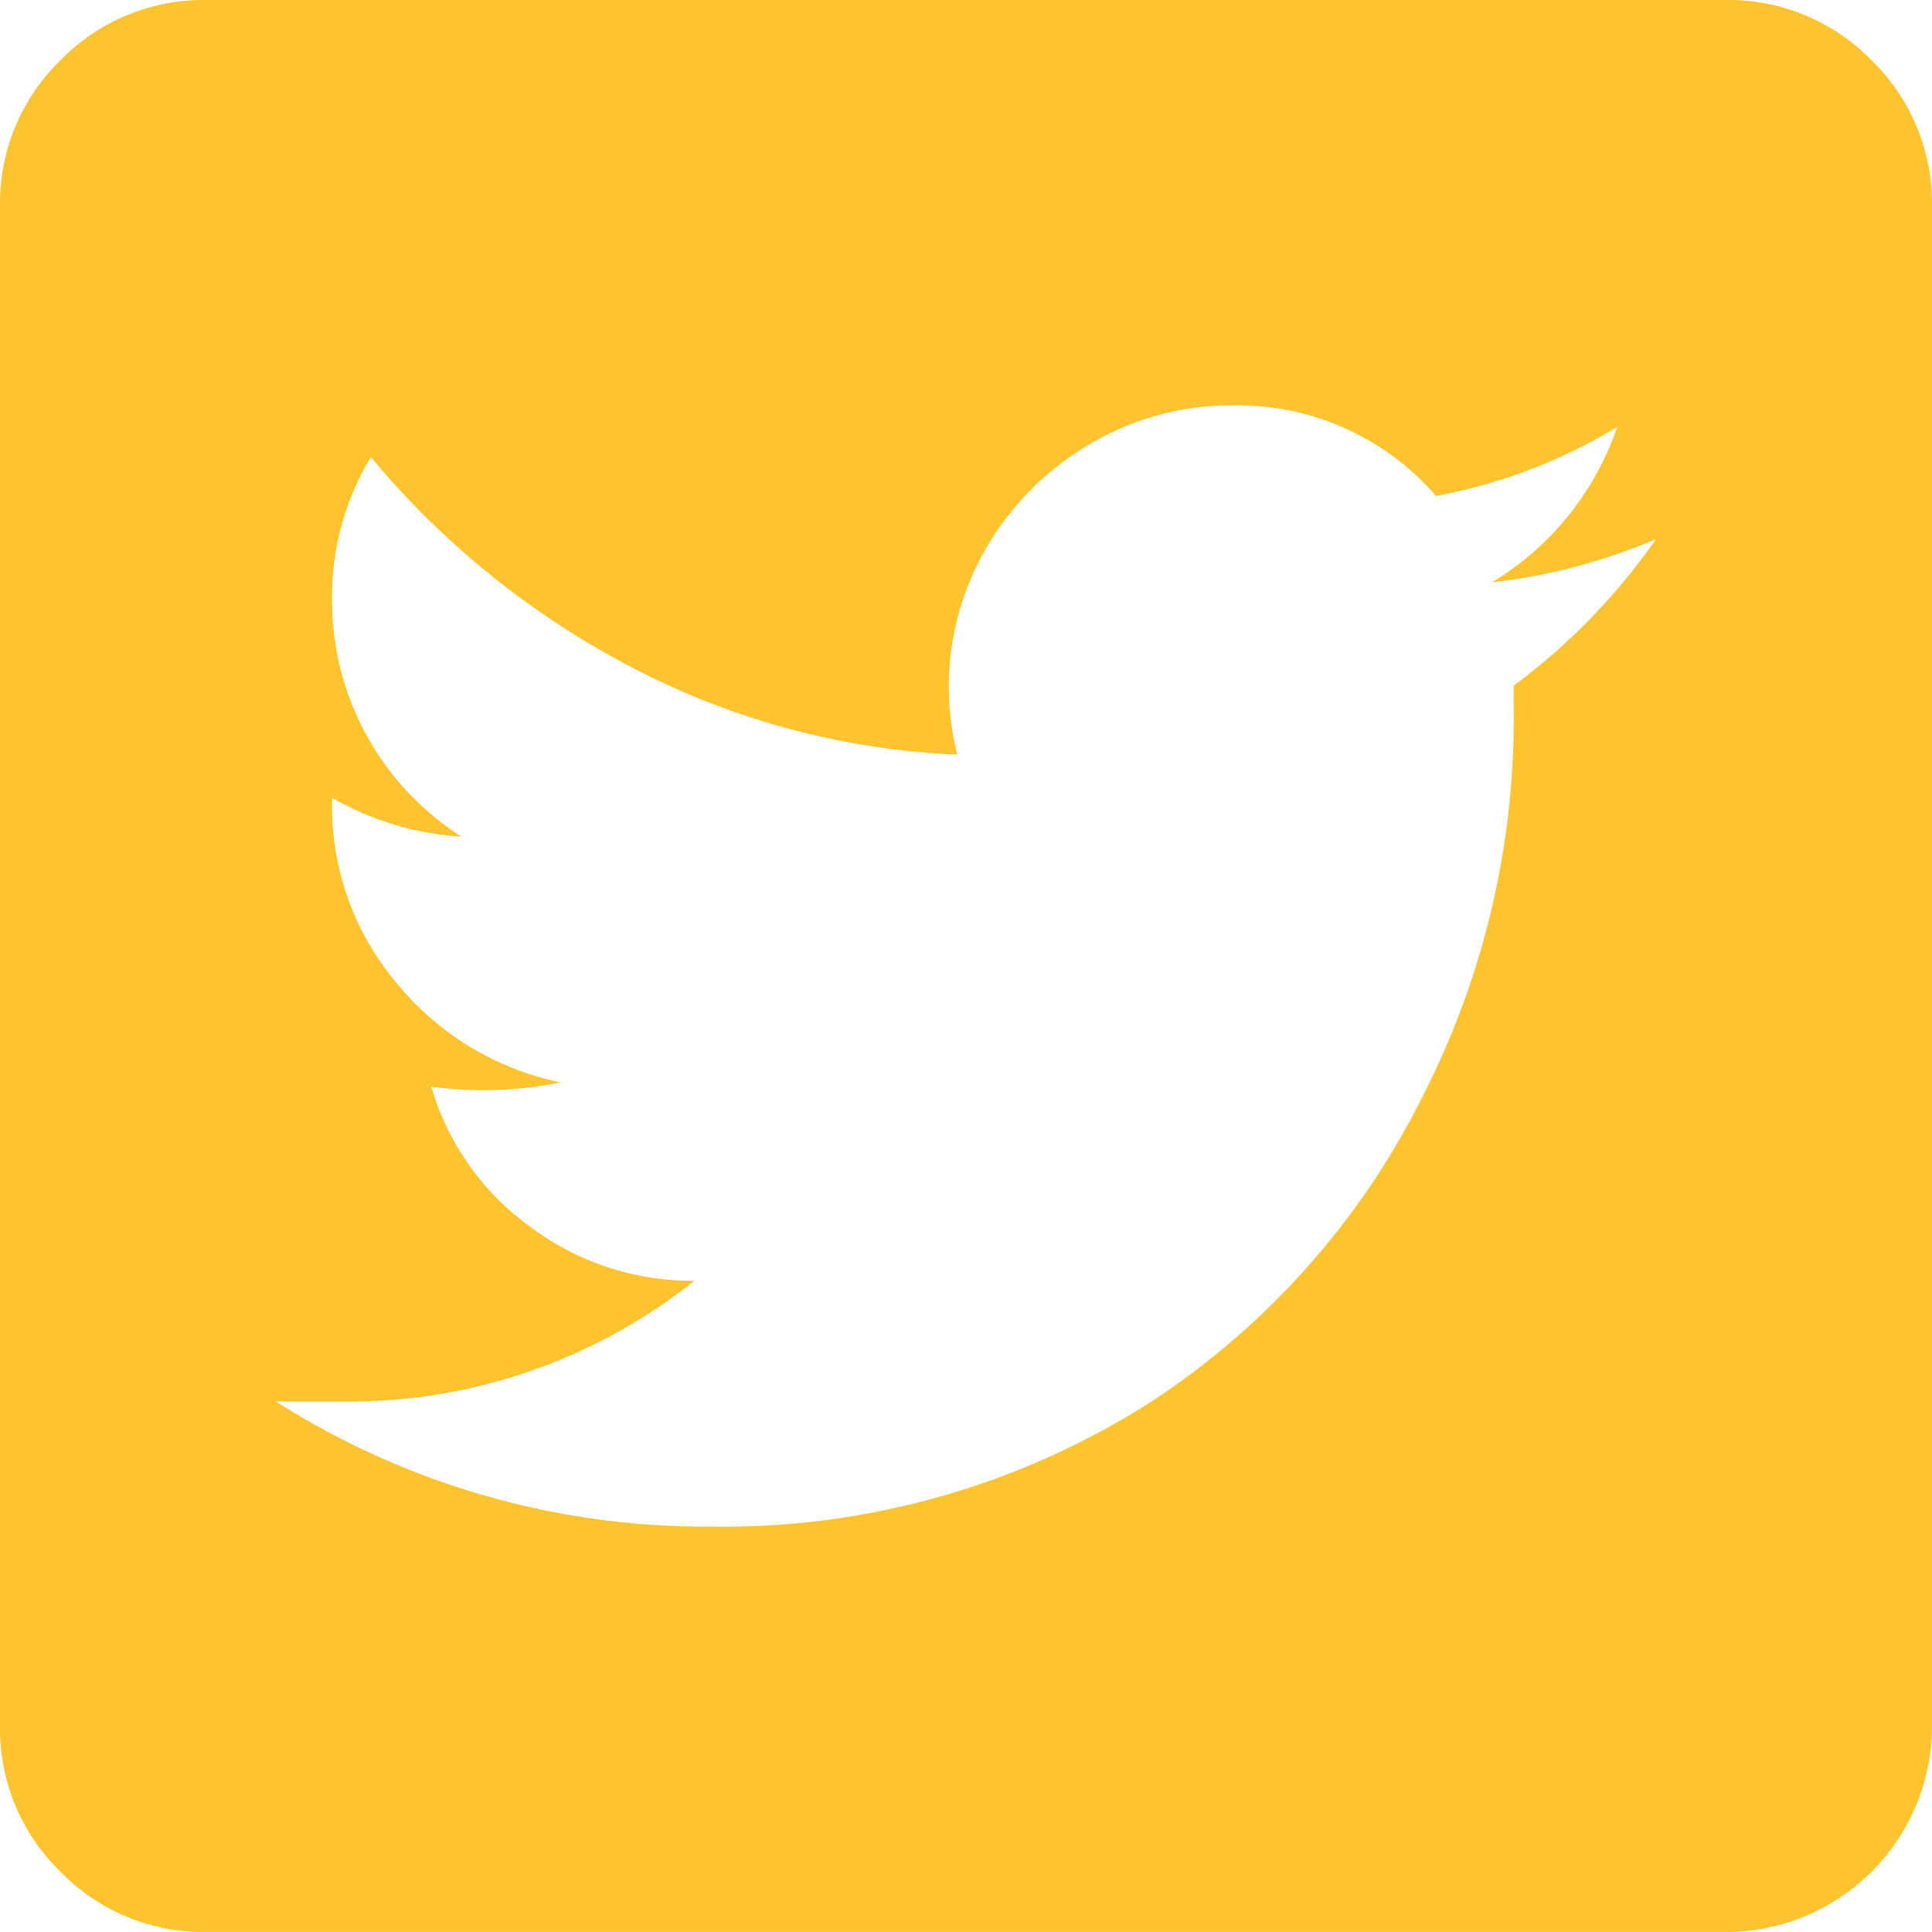
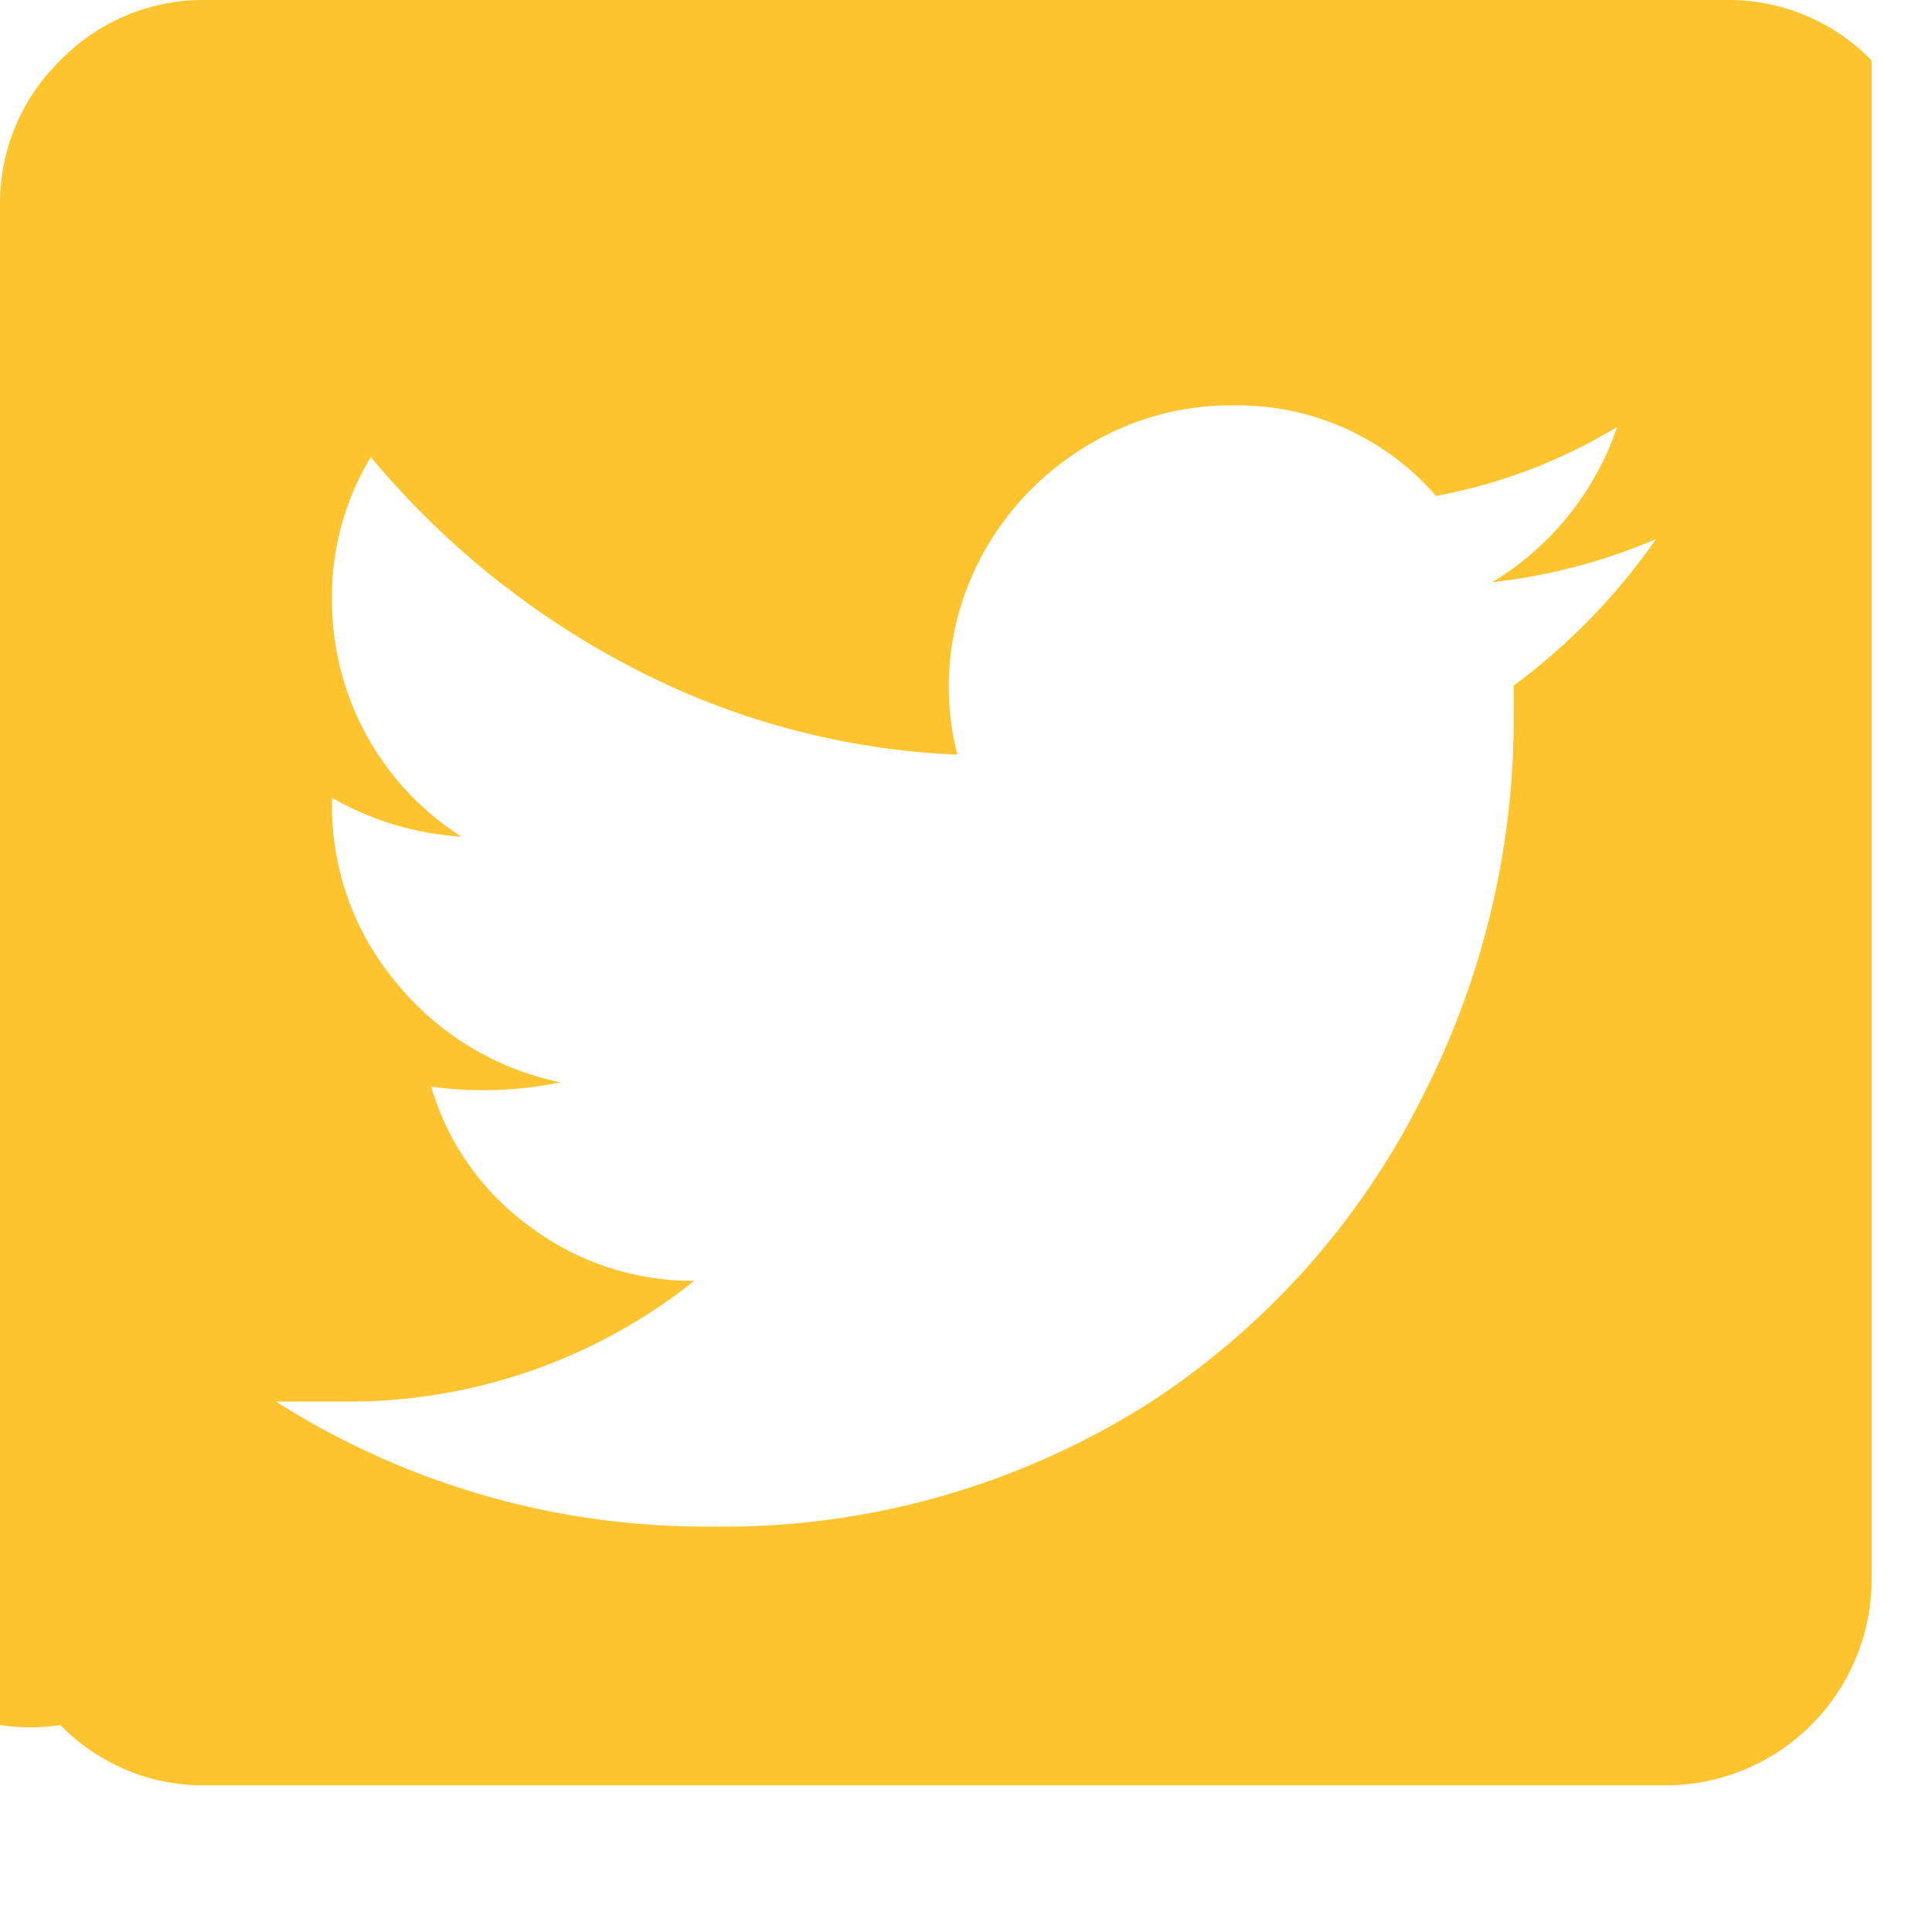
<svg xmlns="http://www.w3.org/2000/svg" width="35.875" height="35.874" viewBox="0 0 35.875 35.874">
  <defs>
    <style>.a{isolation:isolate;}.b{fill:#fdc42f;}</style>
  </defs>
  <title>Artboard 1</title>
  <g class="a">
-     <path class="b" d="M32.031,0a3.71,3.71,0,0,1,2.723,1.121A3.708,3.708,0,0,1,35.875,3.844v28.187a3.828,3.828,0,0,1-3.844,3.844H3.844a3.703,3.703,0,0,1-2.723-1.121A3.701,3.701,0,0,1,0,32.031V3.844A3.704,3.704,0,0,1,1.121,1.121,3.707,3.707,0,0,1,3.844,0ZM28.107,12.732A11.676,11.676,0,0,0,30.75,10.01a10.717,10.717,0,0,1-3.043.801,5.388,5.388,0,0,0,2.322-2.883A9.976,9.976,0,0,1,26.666,9.209a4.875,4.875,0,0,0-3.764-1.682,5.158,5.158,0,0,0-2.923.881,5.308,5.308,0,0,0-1.962,2.362,5.112,5.112,0,0,0-.24,3.243,14.352,14.352,0,0,1-6.086-1.642A15.78,15.78,0,0,1,6.887,8.488a4.968,4.968,0,0,0-.721,2.603,5.198,5.198,0,0,0,2.402,4.444,5.475,5.475,0,0,1-2.402-.721v.08a5.094,5.094,0,0,0,1.201,3.363,5.321,5.321,0,0,0,3.043,1.841,7.152,7.152,0,0,1-2.402.08A4.9,4.9,0,0,0,9.85,22.783a5.02,5.02,0,0,0,3.043,1,10.288,10.288,0,0,1-6.486,2.242H5.125a14.859,14.859,0,0,0,8.088,2.322,14.745,14.745,0,0,0,8.168-2.322,14.495,14.495,0,0,0,5.045-5.686,15.393,15.393,0,0,0,1.682-6.966Z" />
+     <path class="b" d="M32.031,0a3.71,3.71,0,0,1,2.723,1.121v28.187a3.828,3.828,0,0,1-3.844,3.844H3.844a3.703,3.703,0,0,1-2.723-1.121A3.701,3.701,0,0,1,0,32.031V3.844A3.704,3.704,0,0,1,1.121,1.121,3.707,3.707,0,0,1,3.844,0ZM28.107,12.732A11.676,11.676,0,0,0,30.75,10.01a10.717,10.717,0,0,1-3.043.801,5.388,5.388,0,0,0,2.322-2.883A9.976,9.976,0,0,1,26.666,9.209a4.875,4.875,0,0,0-3.764-1.682,5.158,5.158,0,0,0-2.923.881,5.308,5.308,0,0,0-1.962,2.362,5.112,5.112,0,0,0-.24,3.243,14.352,14.352,0,0,1-6.086-1.642A15.78,15.78,0,0,1,6.887,8.488a4.968,4.968,0,0,0-.721,2.603,5.198,5.198,0,0,0,2.402,4.444,5.475,5.475,0,0,1-2.402-.721v.08a5.094,5.094,0,0,0,1.201,3.363,5.321,5.321,0,0,0,3.043,1.841,7.152,7.152,0,0,1-2.402.08A4.9,4.9,0,0,0,9.85,22.783a5.02,5.02,0,0,0,3.043,1,10.288,10.288,0,0,1-6.486,2.242H5.125a14.859,14.859,0,0,0,8.088,2.322,14.745,14.745,0,0,0,8.168-2.322,14.495,14.495,0,0,0,5.045-5.686,15.393,15.393,0,0,0,1.682-6.966Z" />
  </g>
</svg>